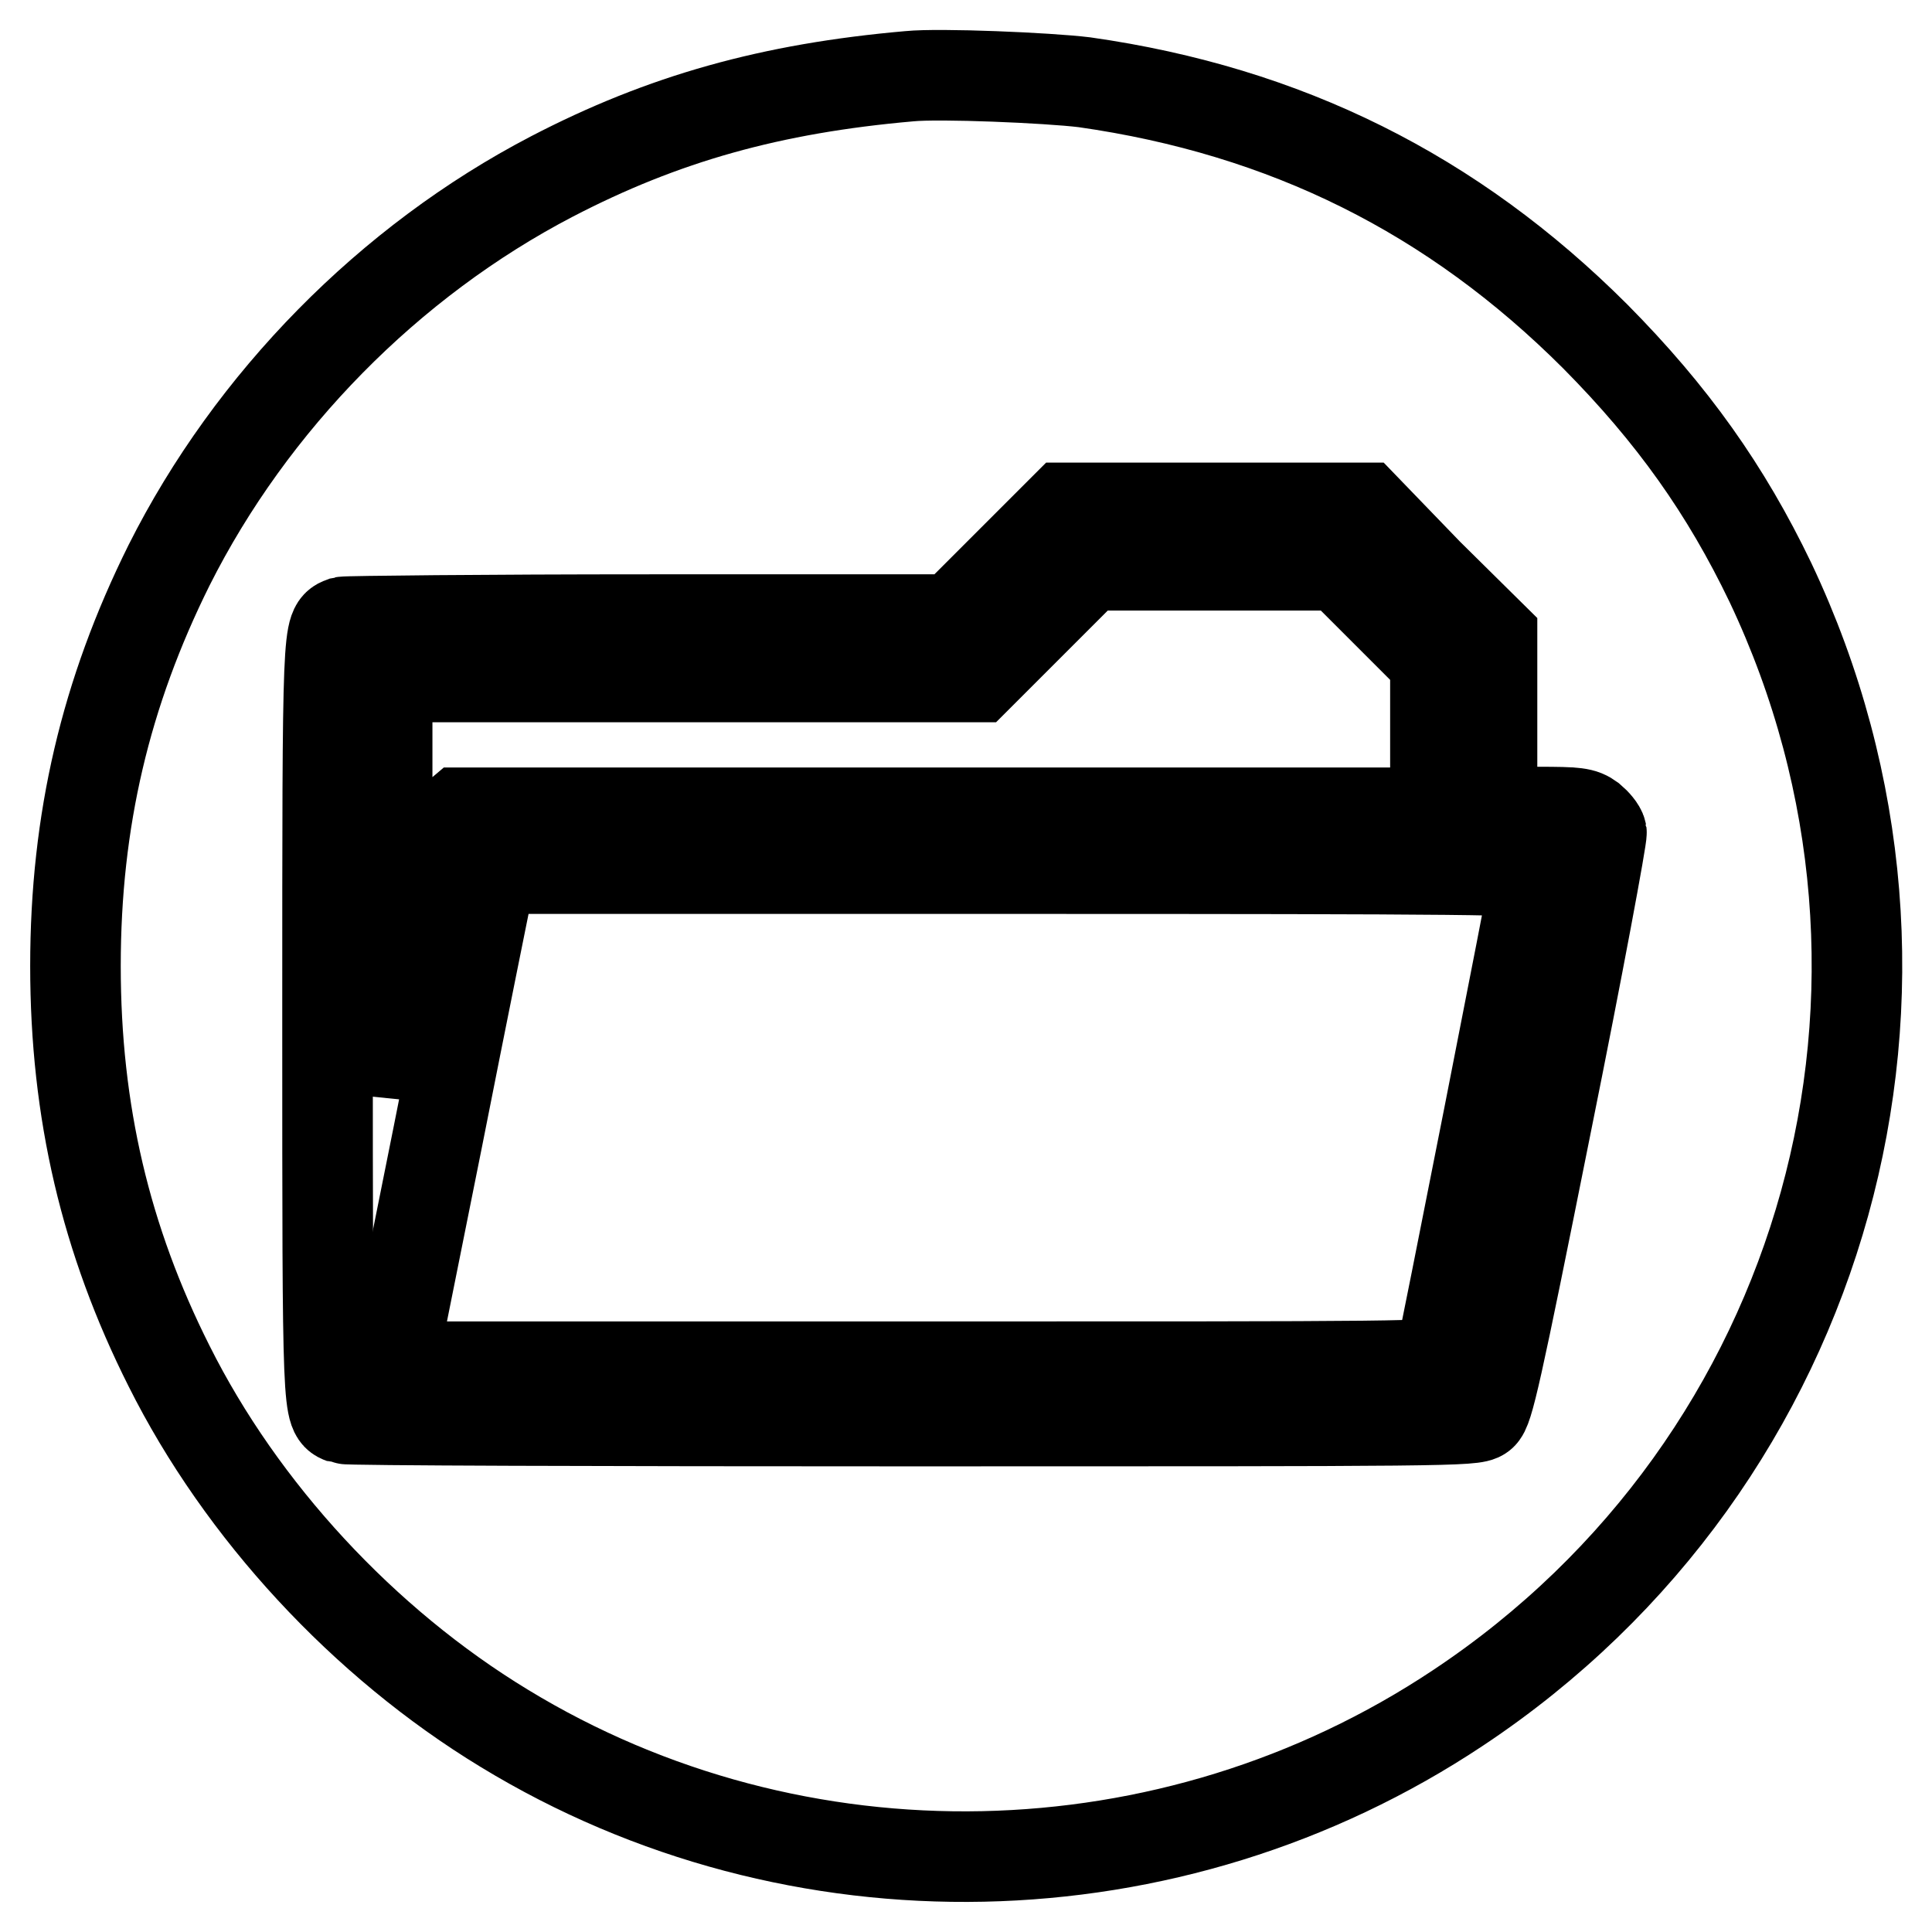
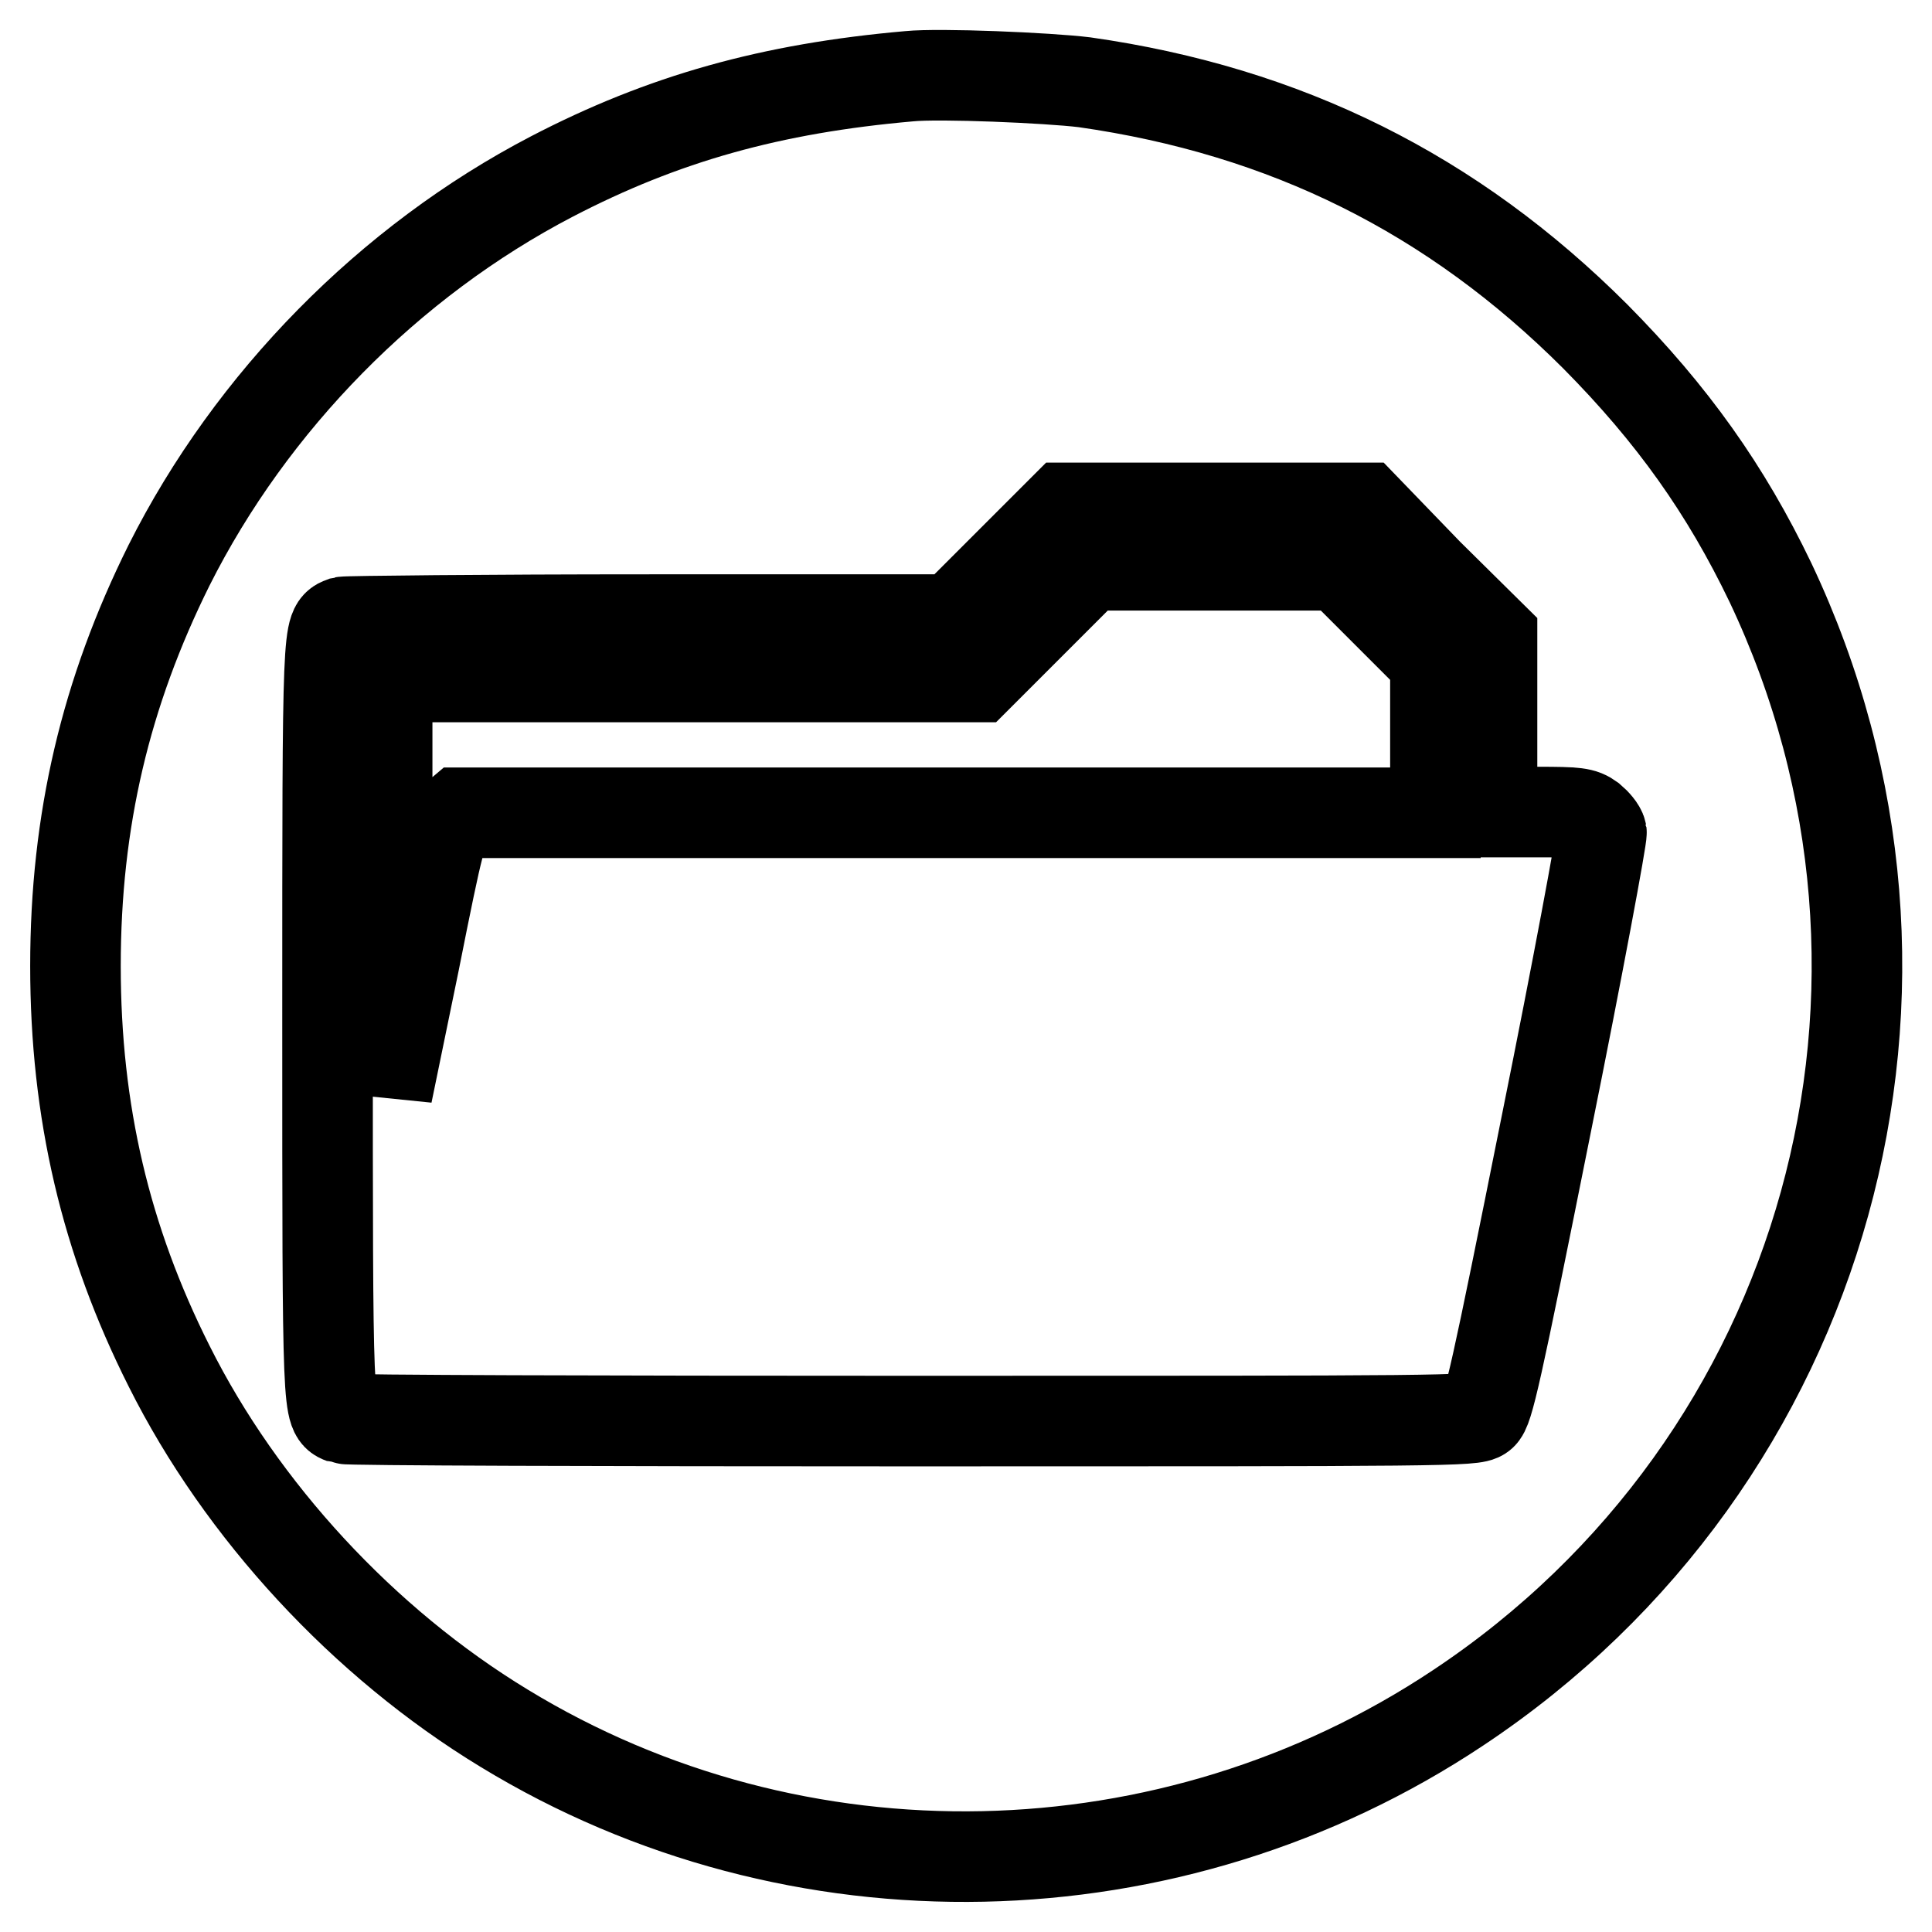
<svg xmlns="http://www.w3.org/2000/svg" version="1.1" x="0px" y="0px" viewBox="0 0 256 256" enable-background="new 0 0 256 256" xml:space="preserve">
  <g>
    <g>
      <g>
        <path stroke-width="12" fill-opacity="0" stroke="#000000" d="M120.5,10.1c-18.3,1.6-32.6,5.6-47.4,13.3C51.6,34.6,33.3,53.2,22.4,74.9C14,91.8,10,108.7,10,128c0,19.3,4,36.3,12.4,53c9.6,19.2,25.8,36.7,44.4,48c38.7,23.6,88.4,22.6,126.4-2.7c49.1-32.6,66.6-95.9,41.4-149.1c-5.9-12.3-13-22.3-23.2-32.6c-18.9-18.9-41-29.9-67.7-33.7C138.8,10.3,124.5,9.7,120.5,10.1z M189.2,76l8.5,8.4V96v11.6h6c5.3,0,6,0.1,7.1,0.9c0.6,0.5,1.3,1.3,1.4,1.8c0.1,0.5-3.1,17.8-7.3,38.6c-6.7,33.5-7.7,37.9-8.6,38.6c-1,0.8-4.5,0.8-75.5,0.8c-41,0-74.8-0.1-75.3-0.3c-2.1-0.8-2.1,0.3-2.1-52.8c0-53.1,0-52,2.1-52.8c0.4-0.1,18.7-0.3,40.8-0.3h40l7.4-7.4l7.4-7.4h19.9h19.8L189.2,76z" />
        <path stroke-width="12" fill-opacity="0" stroke="#000000" d="M136.9,82.3l-7.4,7.4H90.4H51.3l0,27.6l0,27.6l3.6-17.5c3.3-16.6,3.6-17.5,4.8-18.6l1.3-1.1h64.6h64.6V97.6v-10l-6.4-6.4l-6.3-6.3h-16.6h-16.6L136.9,82.3z" />
-         <path stroke-width="12" fill-opacity="0" stroke="#000000" d="M64.6,117.7c-0.3,1.5-3.3,16.3-6.6,33l-6.1,30.4h69.3c65.7,0,69.4,0,69.6-0.8c0.4-1.4,12.7-63.8,12.7-64.5c0-0.6-8.8-0.7-69.2-0.7H65.2L64.6,117.7z" />
      </g>
    </g>
  </g>
</svg>